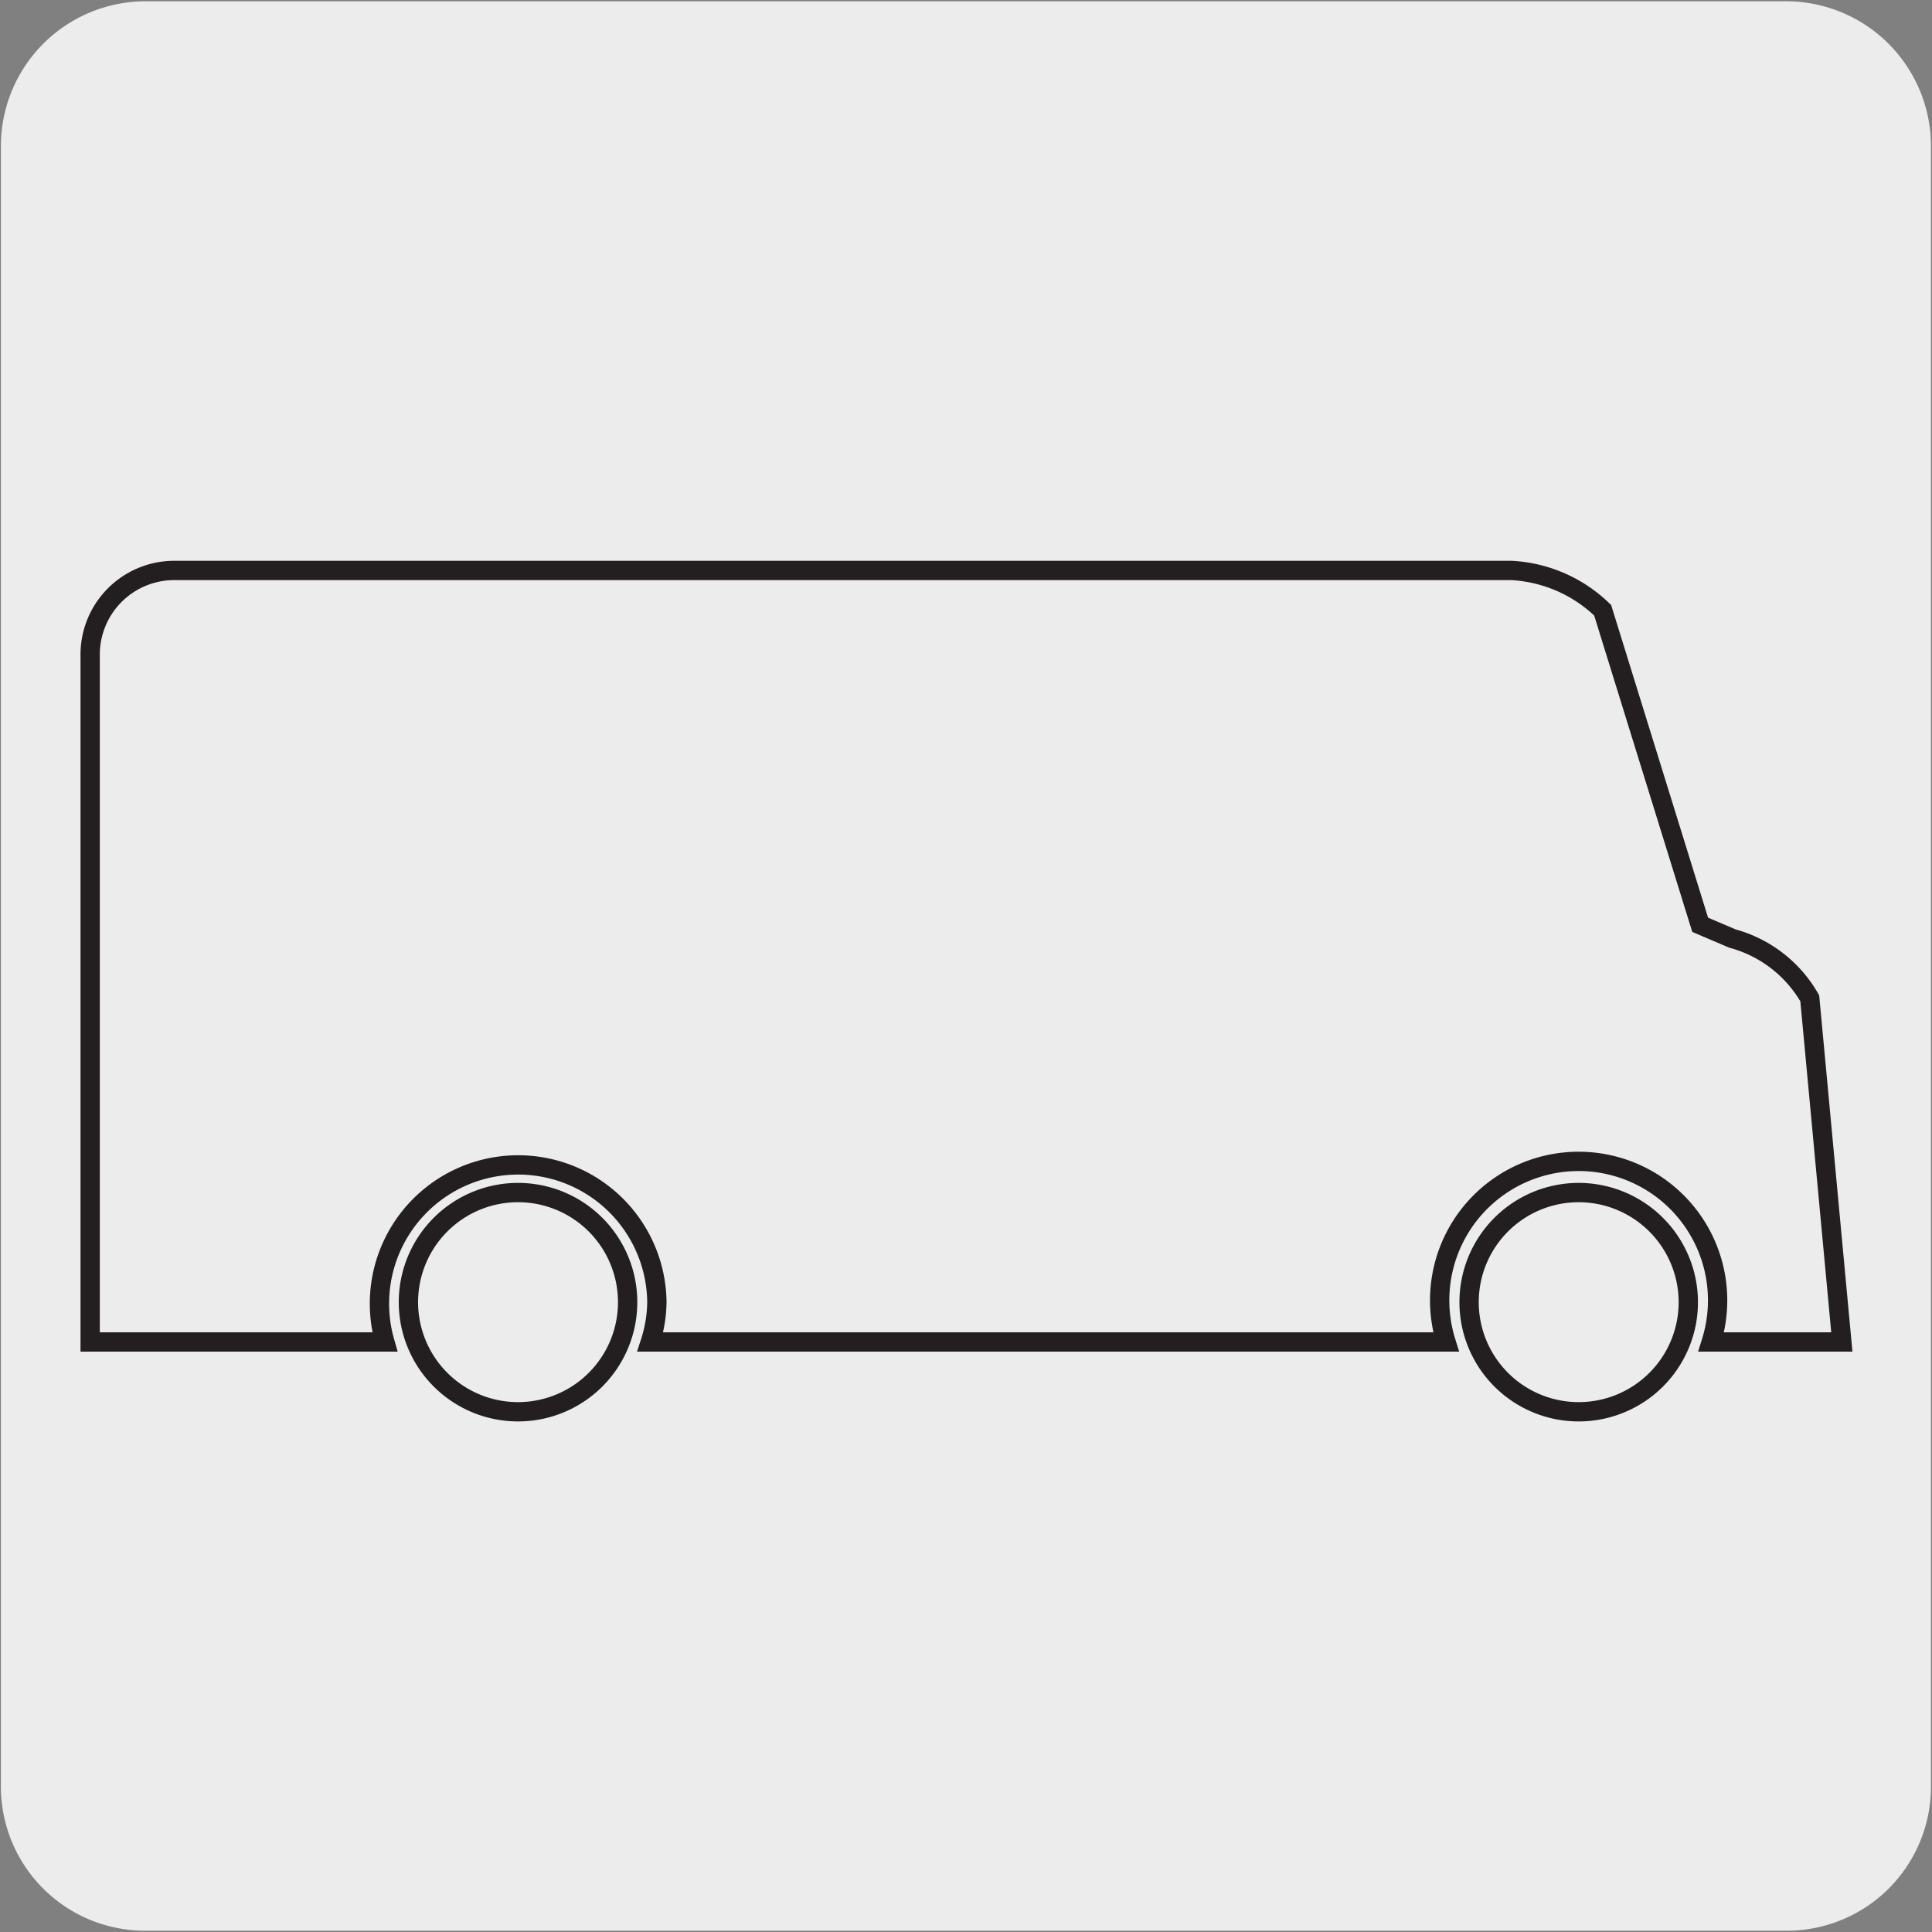
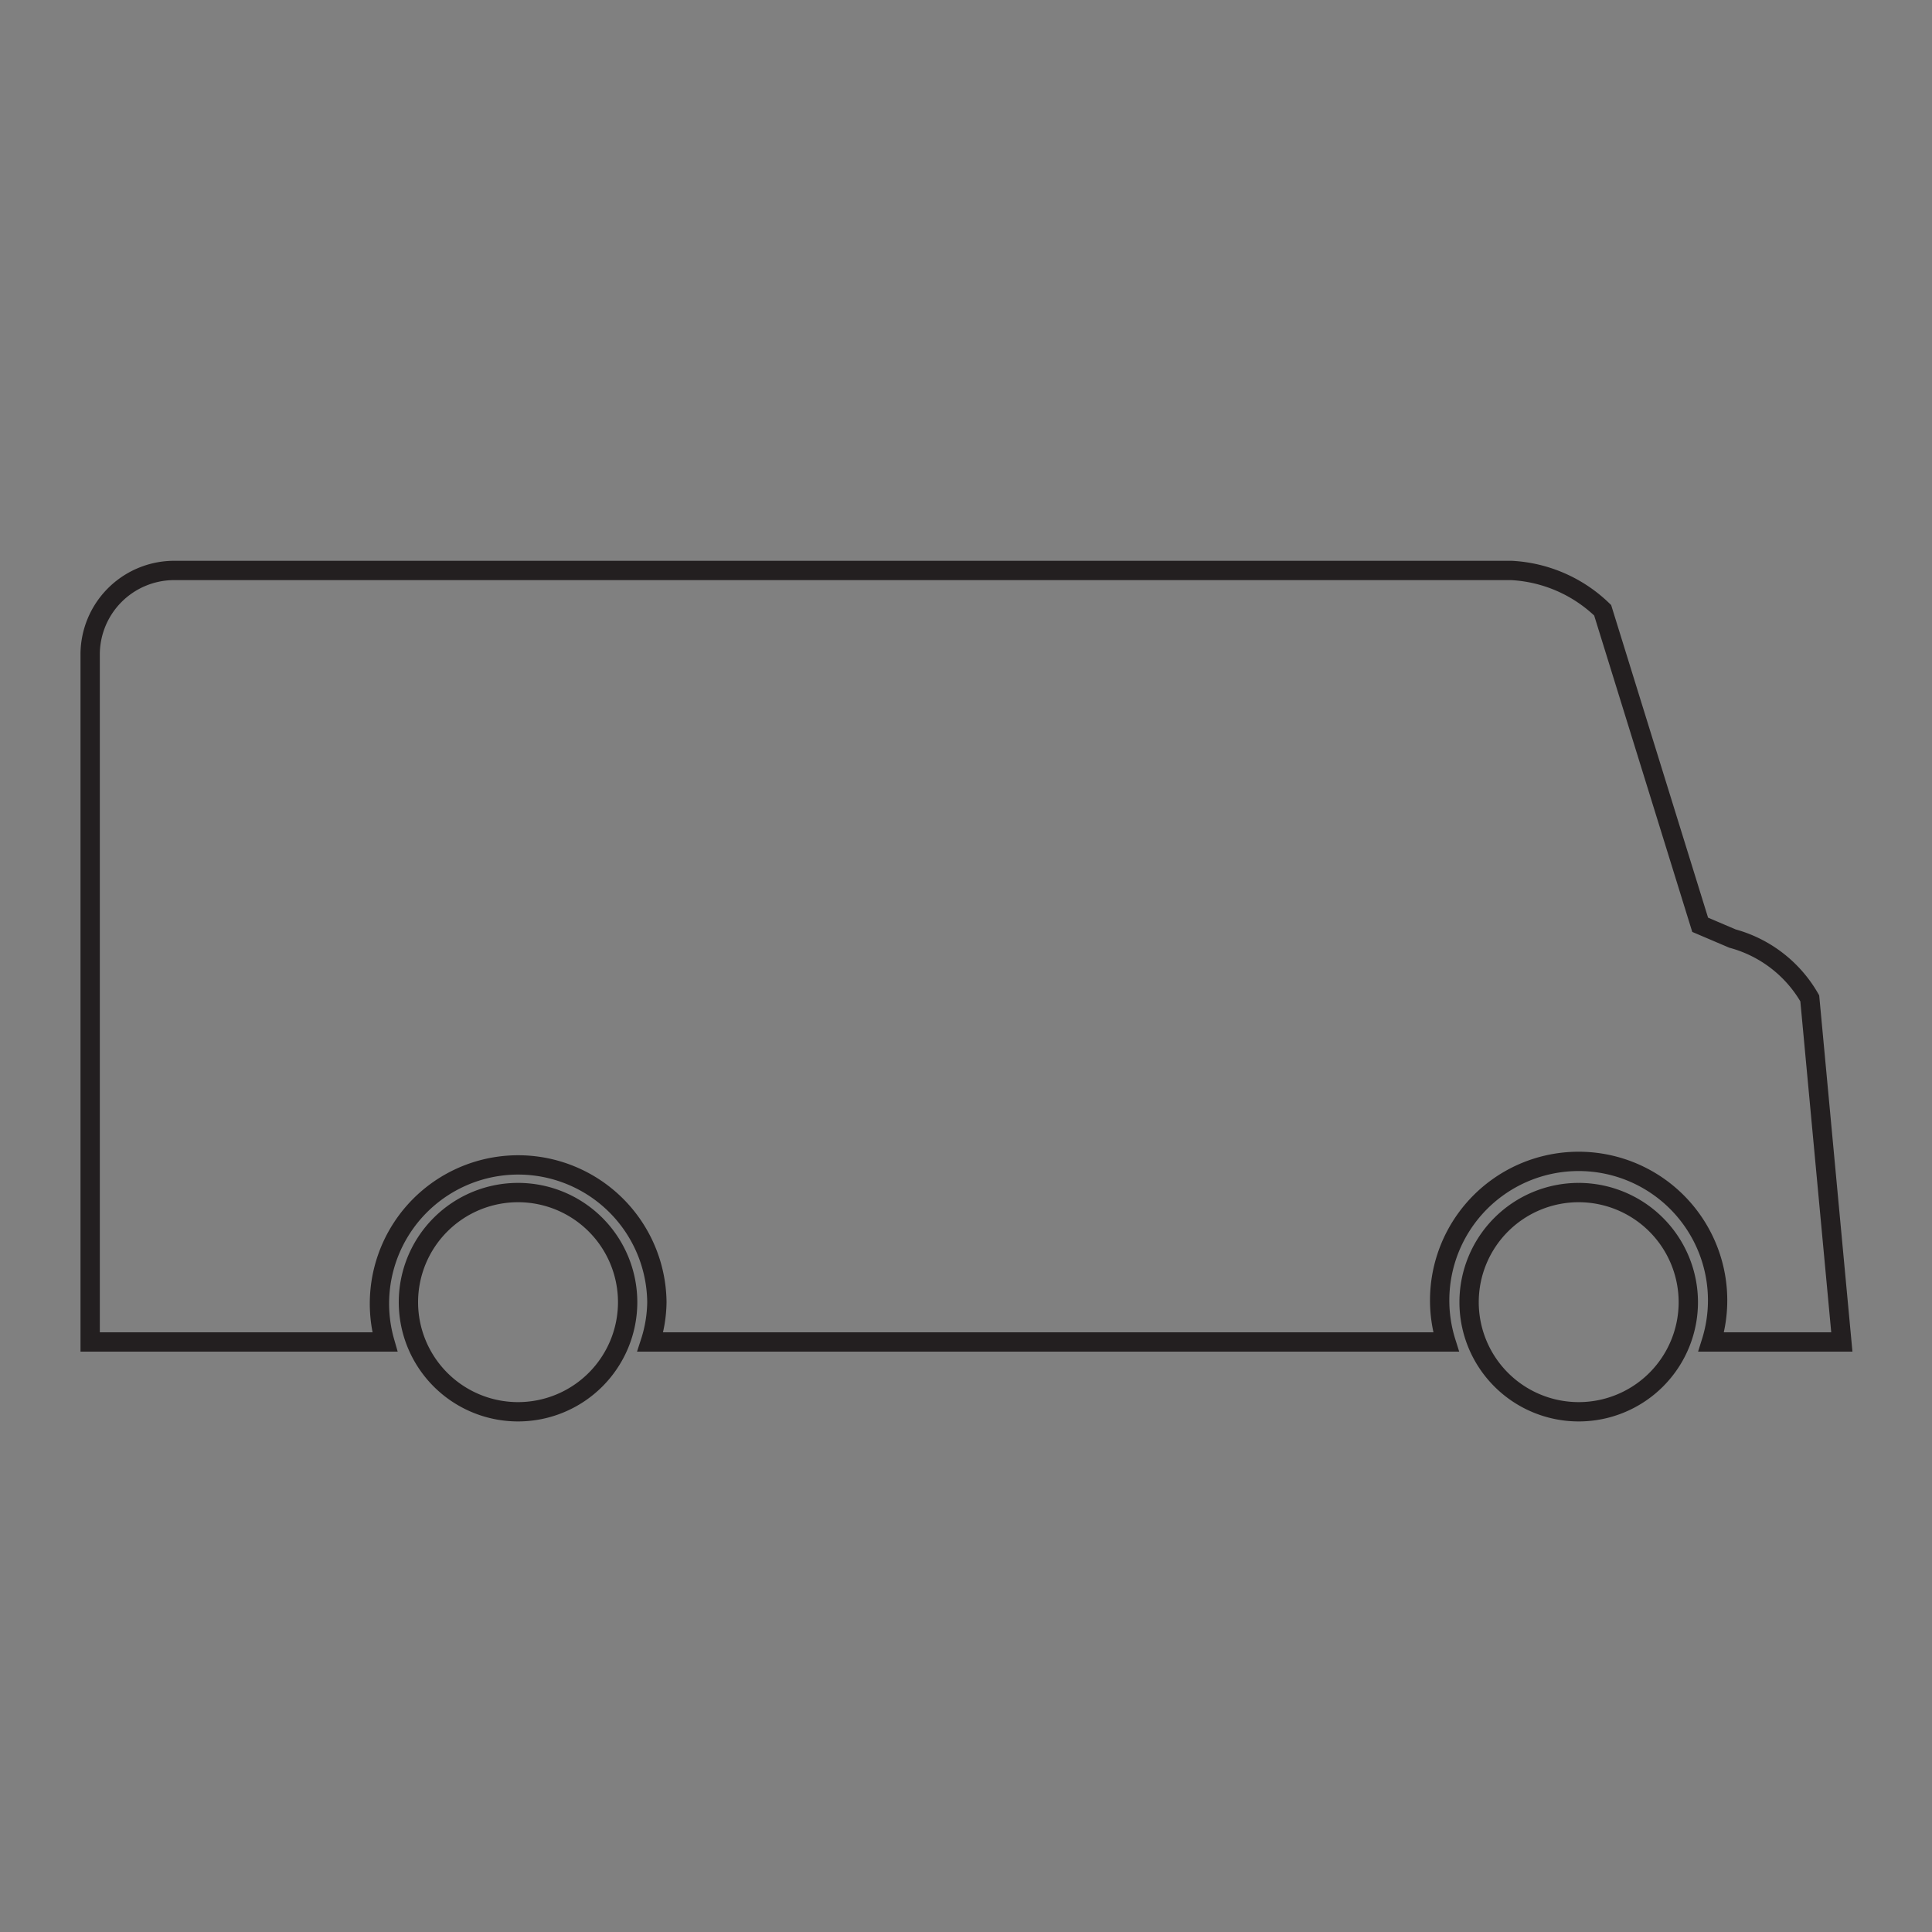
<svg xmlns="http://www.w3.org/2000/svg" viewBox="0 0 150 150">
  <rect x="0" y="0" width="150" height="150" fill="#808080" stroke="none" />
  <defs>
    <style>.cls-1{fill:#edecec;}.cls-2{fill:none;stroke:#231f20;stroke-miterlimit:10;stroke-width:1.5px;}</style>
  </defs>
  <title>15487-05</title>
  <g id="Capa_2" data-name="Capa 2">
-     <path class="cls-1" d="M11.32.1H138.64a11.25,11.25,0,0,1,11.28,11.21v127.4a11.19,11.19,0,0,1-11.2,11.19H11.27A11.19,11.19,0,0,1,.07,138.71h0V11.34A11.24,11.24,0,0,1,11.32.1Z" />
-   </g>
+     </g>
  <g id="Capa_3" data-name="Capa 3">
    <path class="cls-2" d="M7,104.19H29.88A10.77,10.77,0,1,1,51,101.1a10.47,10.47,0,0,1-.51,3.09h61.78a10.79,10.79,0,1,1,20.59,0H143l-2.49-26.68a9.91,9.91,0,0,0-6-4.64L132,71.8l-7.57-24.42a11,11,0,0,0-7.08-3.09H13.46A6.53,6.53,0,0,0,7,50.8Zm115.57-11.6a8.51,8.51,0,1,0,8.51,8.52,8.52,8.52,0,0,0-8.51-8.52m-82.34,0a8.51,8.51,0,1,0,8.5,8.52,8.51,8.51,0,0,0-8.5-8.52" />
  </g>
</svg>